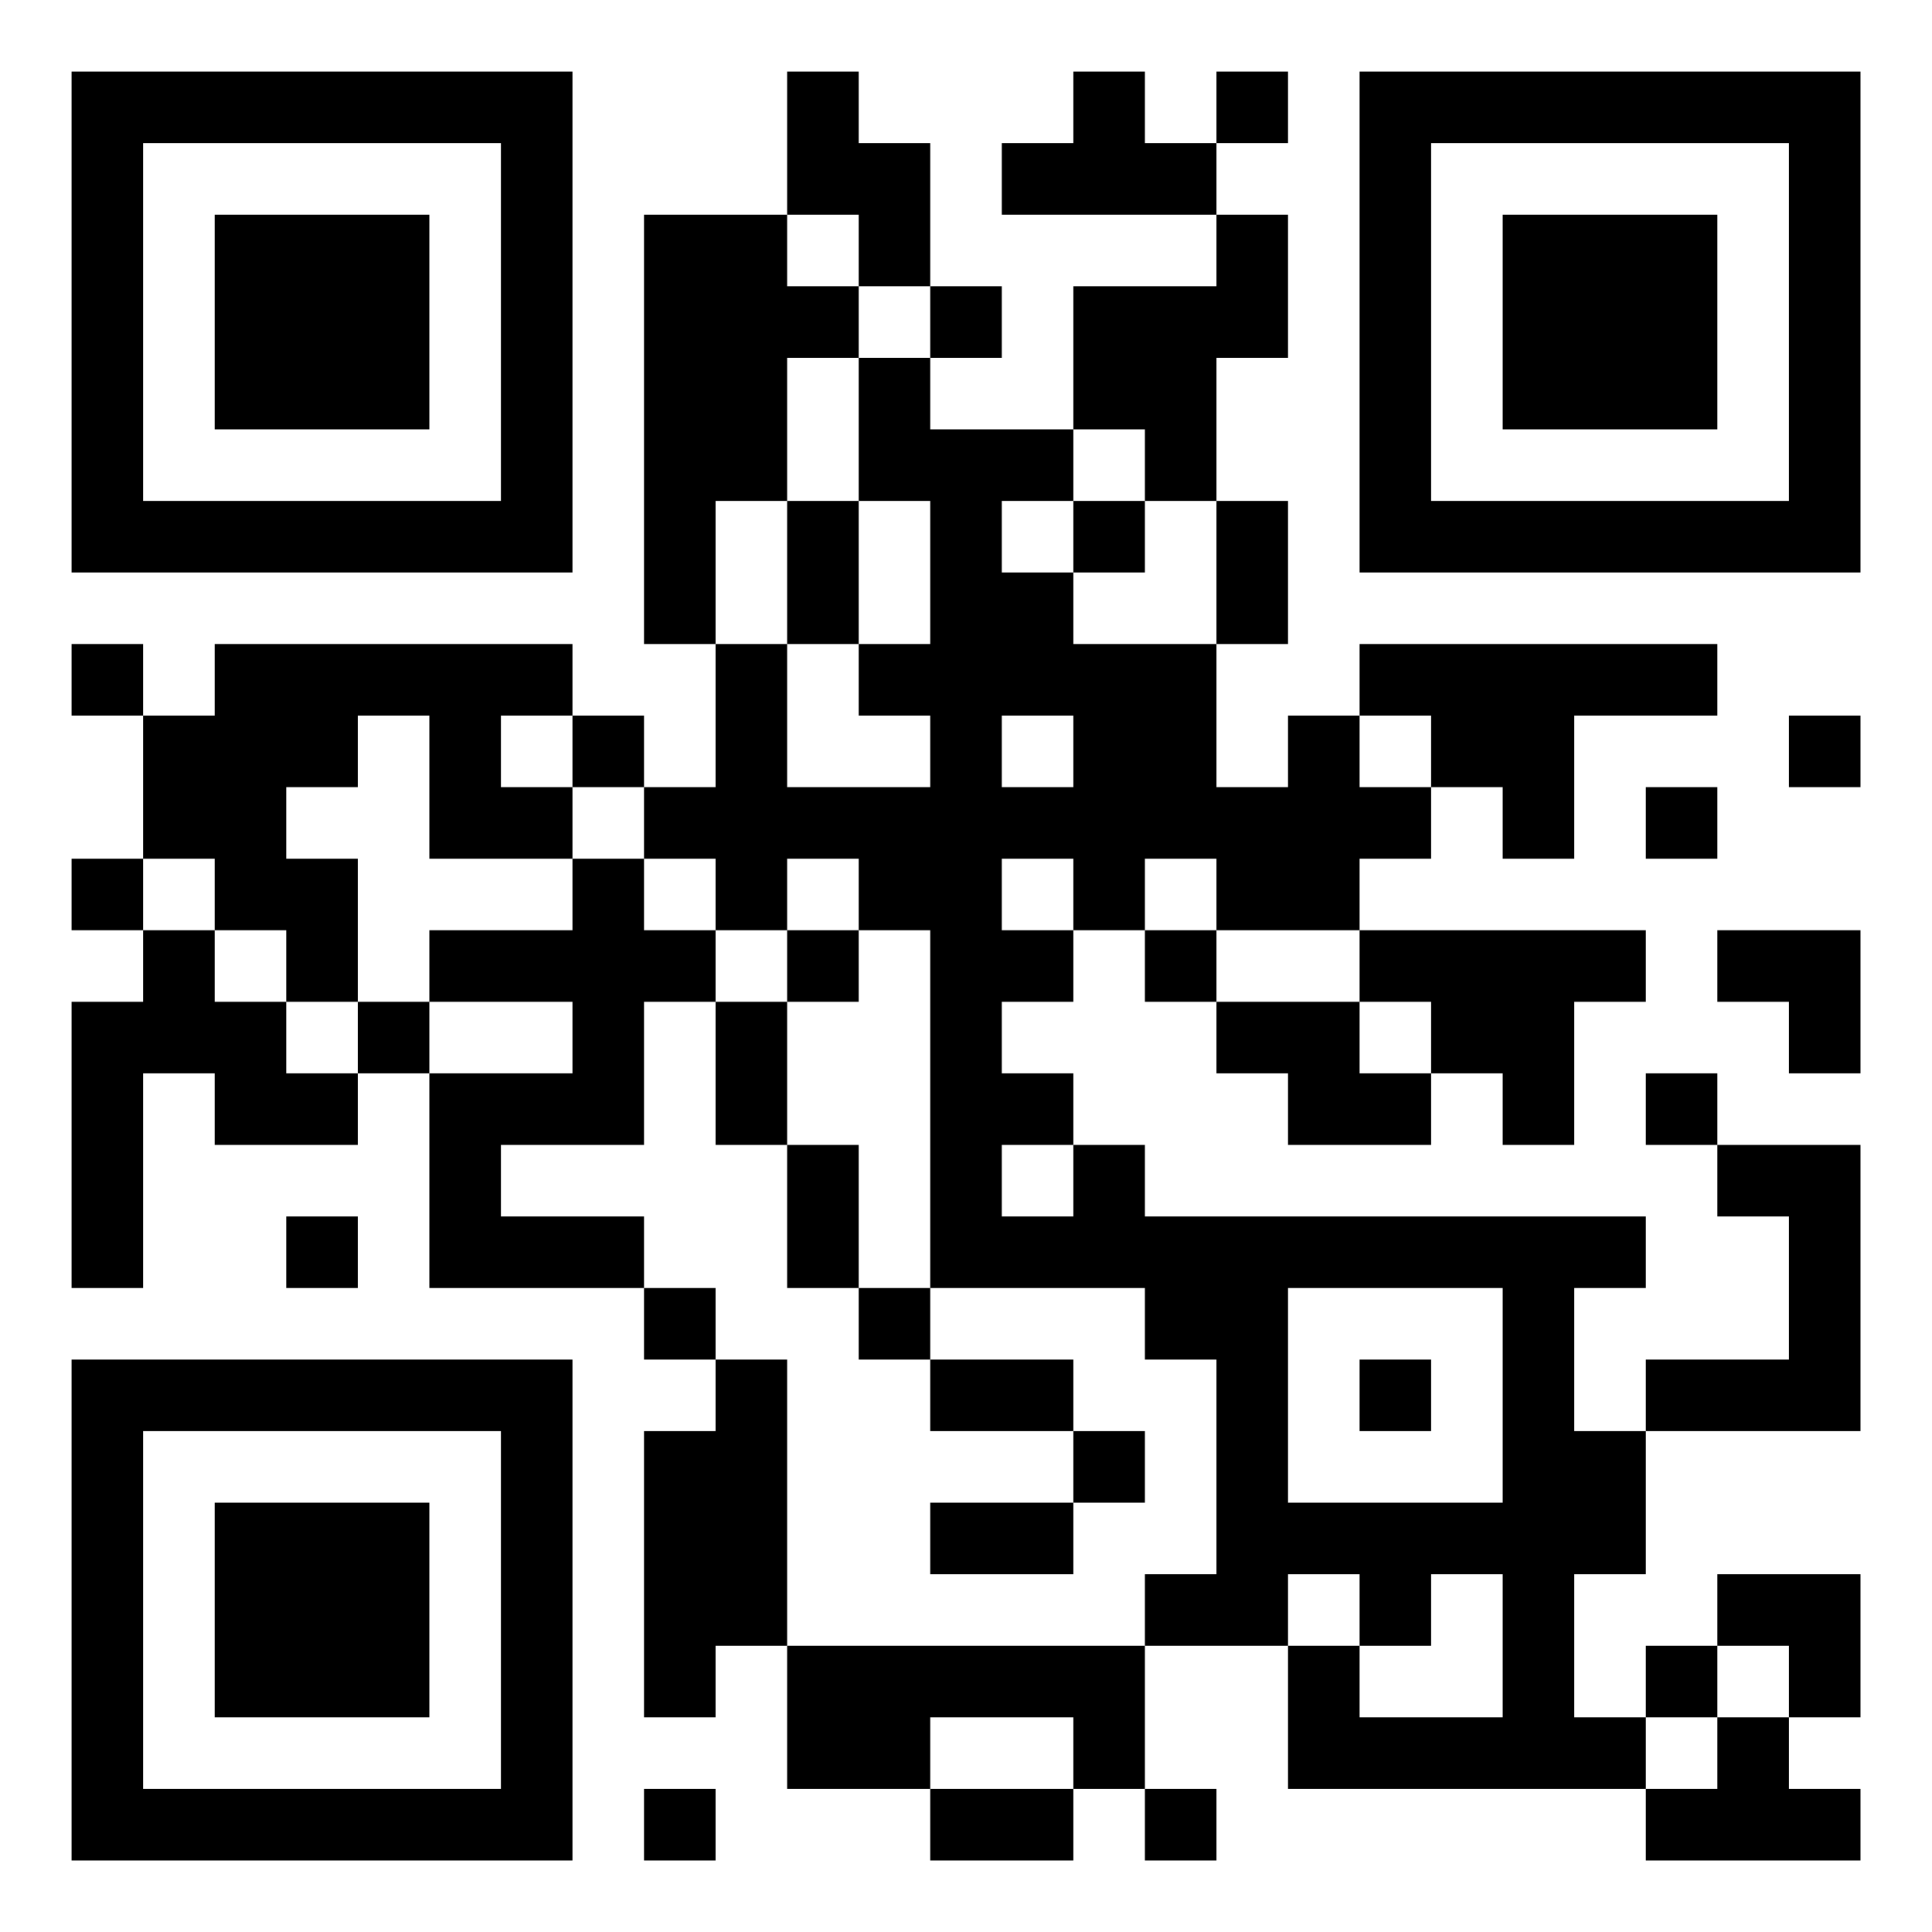
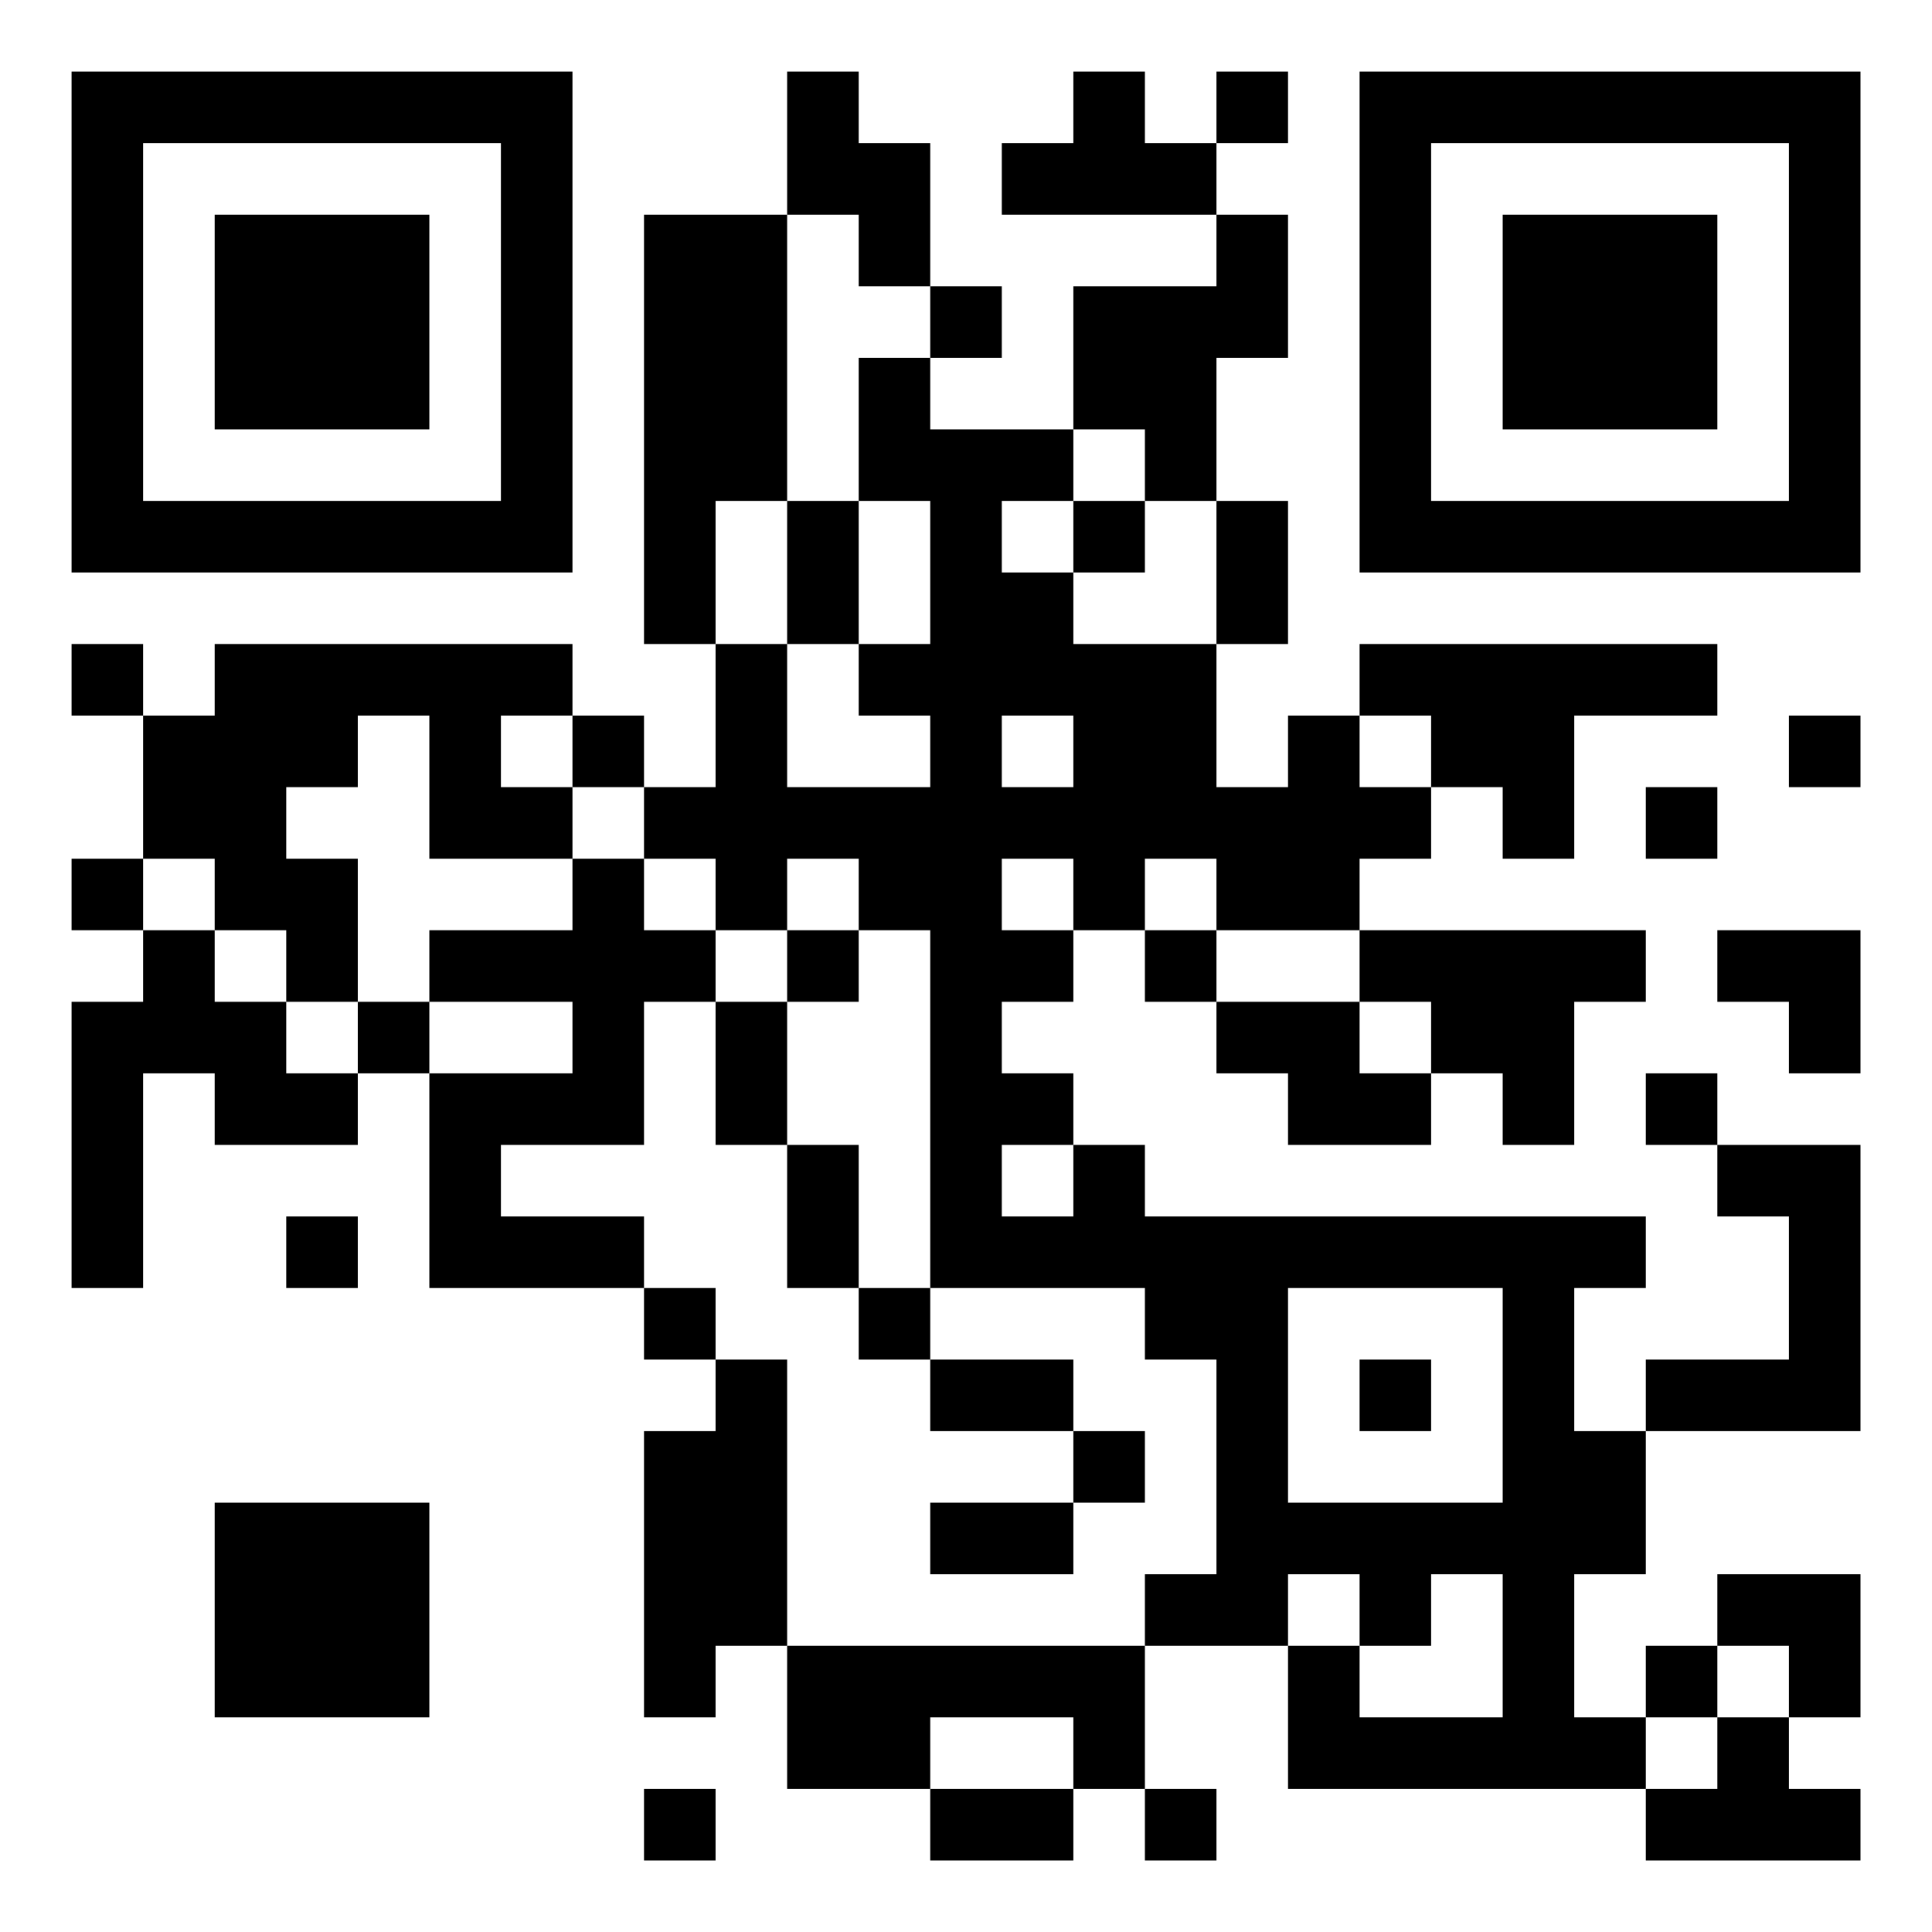
<svg xmlns="http://www.w3.org/2000/svg" width="98" height="98" viewBox="0 0 98 98" fill="none">
  <rect x="0" y="0" width="98" height="98" fill="#808080" stroke="none" />
  <g clip-path="url(#clip0_2_227)">
    <path d="M98 0H0V98H98V0Z" fill="white" />
    <path fill-rule="evenodd" clip-rule="evenodd" d="M3.63 3.63H29.038V29.038H3.63V3.63ZM7.259 7.259V25.408H25.408V7.259H7.259Z" fill="black" />
    <path fill-rule="evenodd" clip-rule="evenodd" d="M10.889 10.889H21.778V21.778H10.889V10.889Z" fill="black" />
    <path fill-rule="evenodd" clip-rule="evenodd" d="M94.373 3.63V29.038H68.965V3.63L94.373 3.63ZM90.743 7.259L72.594 7.259V25.408H90.743V7.259Z" fill="black" />
    <path fill-rule="evenodd" clip-rule="evenodd" d="M87.113 10.889V21.778H76.224V10.889H87.113Z" fill="black" />
-     <path fill-rule="evenodd" clip-rule="evenodd" d="M3.63 94.373L3.63 68.965H29.038V94.373H3.63ZM7.259 90.743H25.408V72.594H7.259L7.259 90.743Z" fill="black" />
    <path fill-rule="evenodd" clip-rule="evenodd" d="M10.889 87.113V76.224H21.778V87.113H10.889Z" fill="black" />
-     <path fill-rule="evenodd" clip-rule="evenodd" d="M39.927 3.63V10.889H32.667V32.667H36.297V39.927H32.667V36.297H29.038V32.667H10.889V36.297H7.259V32.667H3.63V36.297H7.259V43.557H3.63V47.186H7.259V50.816H3.63V65.335H7.259V54.446H10.889V58.076H18.148V54.446H21.778V65.335H32.667V68.965H36.297V72.594H32.667V87.113H36.297V83.484H39.927V90.743H47.186V94.373H54.446V90.743H58.075V94.373H61.705V90.743H58.075V83.484H65.335V90.743H83.484V94.373H94.373V90.743H90.743V87.113H94.373V79.854H87.113V83.484H83.484V87.113H79.854V79.854H83.484V72.594H94.373V58.076H87.113V54.446H83.484V58.076H87.113V61.705H90.743V68.965H83.484V72.594H79.854V65.335H83.484V61.705H58.075V58.076H54.446V54.446H50.816V50.816H54.446V47.186H58.075V50.816H61.705V54.446H65.335V58.076H72.594V54.446H76.224V58.076H79.854V50.816H83.484V47.186H68.965V43.557H72.594V39.927H76.224V43.557H79.854V36.297H87.113V32.667H68.965V36.297H65.335V39.927H61.705V32.667H65.335V25.408H61.705V18.149H65.335V10.889H61.705V7.259H65.335V3.63H61.705V7.259H58.075V3.63H54.446V7.259H50.816V10.889H61.705V14.519H54.446V21.778H47.186V18.149H50.816V14.519H47.186V7.259H43.557V3.63H39.927ZM39.927 10.889V14.519H43.557V18.149H39.927V25.408H36.297V32.667H39.927V39.927H47.186V36.297H43.557V32.667H47.186V25.408H43.557V18.149H47.186V14.519H43.557V10.889H39.927ZM54.446 21.778V25.408H50.816V29.038H54.446V32.667H61.705V25.408H58.075V21.778H54.446ZM39.927 25.408V32.667H43.557V25.408H39.927ZM54.446 25.408V29.038H58.075V25.408H54.446ZM18.148 36.297V39.927H14.519V43.557H18.148V50.816H14.519V47.186H10.889V43.557H7.259V47.186H10.889V50.816H14.519V54.446H18.148V50.816H21.778V54.446H29.038V50.816H21.778V47.186H29.038V43.557H32.667V47.186H36.297V50.816H32.667V58.076H25.408V61.705H32.667V65.335H36.297V68.965H39.927V83.484H58.075V79.854H61.705V68.965H58.075V65.335H47.186V47.186H43.557V43.557H39.927V47.186H36.297V43.557H32.667V39.927H29.038V36.297H25.408V39.927H29.038V43.557H21.778V36.297H18.148ZM50.816 36.297V39.927H54.446V36.297H50.816ZM68.965 36.297V39.927H72.594V36.297H68.965ZM90.743 36.297V39.927H94.373V36.297H90.743ZM83.484 39.927V43.557H87.113V39.927H83.484ZM50.816 43.557V47.186H54.446V43.557H50.816ZM58.075 43.557V47.186H61.705V50.816H68.965V54.446H72.594V50.816H68.965V47.186H61.705V43.557H58.075ZM39.927 47.186V50.816H36.297V58.076H39.927V65.335H43.557V68.965H47.186V72.594H54.446V76.224H47.186V79.854H54.446V76.224H58.075V72.594H54.446V68.965H47.186V65.335H43.557V58.076H39.927V50.816H43.557V47.186H39.927ZM87.113 47.186V50.816H90.743V54.446H94.373V47.186H87.113ZM50.816 58.076V61.705H54.446V58.076H50.816ZM14.519 61.705V65.335H18.148V61.705H14.519ZM65.335 65.335V76.224H76.224V65.335H65.335ZM68.965 68.965V72.594H72.594V68.965H68.965ZM65.335 79.854V83.484H68.965V87.113H76.224V79.854H72.594V83.484H68.965V79.854H65.335ZM87.113 83.484V87.113H83.484V90.743H87.113V87.113H90.743V83.484H87.113ZM47.186 87.113V90.743H54.446V87.113H47.186ZM32.667 90.743V94.373H36.297V90.743H32.667Z" fill="black" />
+     <path fill-rule="evenodd" clip-rule="evenodd" d="M39.927 3.63V10.889H32.667V32.667H36.297V39.927H32.667V36.297H29.038V32.667H10.889V36.297H7.259V32.667H3.63V36.297H7.259V43.557H3.63V47.186H7.259V50.816H3.63V65.335H7.259V54.446H10.889V58.076H18.148V54.446H21.778V65.335H32.667V68.965H36.297V72.594H32.667V87.113H36.297V83.484H39.927V90.743H47.186V94.373H54.446V90.743H58.075V94.373H61.705V90.743H58.075V83.484H65.335V90.743H83.484V94.373H94.373V90.743H90.743V87.113H94.373V79.854H87.113V83.484H83.484V87.113H79.854V79.854H83.484V72.594H94.373V58.076H87.113V54.446H83.484V58.076H87.113V61.705H90.743V68.965H83.484V72.594H79.854V65.335H83.484V61.705H58.075V58.076H54.446V54.446H50.816V50.816H54.446V47.186H58.075V50.816H61.705V54.446H65.335V58.076H72.594V54.446H76.224V58.076H79.854V50.816H83.484V47.186H68.965V43.557H72.594V39.927H76.224V43.557H79.854V36.297H87.113V32.667H68.965V36.297H65.335V39.927H61.705V32.667H65.335V25.408H61.705V18.149H65.335V10.889H61.705V7.259H65.335V3.63H61.705V7.259H58.075V3.63H54.446V7.259H50.816V10.889H61.705V14.519H54.446V21.778H47.186V18.149H50.816V14.519H47.186V7.259H43.557V3.63H39.927ZM39.927 10.889V14.519V18.149H39.927V25.408H36.297V32.667H39.927V39.927H47.186V36.297H43.557V32.667H47.186V25.408H43.557V18.149H47.186V14.519H43.557V10.889H39.927ZM54.446 21.778V25.408H50.816V29.038H54.446V32.667H61.705V25.408H58.075V21.778H54.446ZM39.927 25.408V32.667H43.557V25.408H39.927ZM54.446 25.408V29.038H58.075V25.408H54.446ZM18.148 36.297V39.927H14.519V43.557H18.148V50.816H14.519V47.186H10.889V43.557H7.259V47.186H10.889V50.816H14.519V54.446H18.148V50.816H21.778V54.446H29.038V50.816H21.778V47.186H29.038V43.557H32.667V47.186H36.297V50.816H32.667V58.076H25.408V61.705H32.667V65.335H36.297V68.965H39.927V83.484H58.075V79.854H61.705V68.965H58.075V65.335H47.186V47.186H43.557V43.557H39.927V47.186H36.297V43.557H32.667V39.927H29.038V36.297H25.408V39.927H29.038V43.557H21.778V36.297H18.148ZM50.816 36.297V39.927H54.446V36.297H50.816ZM68.965 36.297V39.927H72.594V36.297H68.965ZM90.743 36.297V39.927H94.373V36.297H90.743ZM83.484 39.927V43.557H87.113V39.927H83.484ZM50.816 43.557V47.186H54.446V43.557H50.816ZM58.075 43.557V47.186H61.705V50.816H68.965V54.446H72.594V50.816H68.965V47.186H61.705V43.557H58.075ZM39.927 47.186V50.816H36.297V58.076H39.927V65.335H43.557V68.965H47.186V72.594H54.446V76.224H47.186V79.854H54.446V76.224H58.075V72.594H54.446V68.965H47.186V65.335H43.557V58.076H39.927V50.816H43.557V47.186H39.927ZM87.113 47.186V50.816H90.743V54.446H94.373V47.186H87.113ZM50.816 58.076V61.705H54.446V58.076H50.816ZM14.519 61.705V65.335H18.148V61.705H14.519ZM65.335 65.335V76.224H76.224V65.335H65.335ZM68.965 68.965V72.594H72.594V68.965H68.965ZM65.335 79.854V83.484H68.965V87.113H76.224V79.854H72.594V83.484H68.965V79.854H65.335ZM87.113 83.484V87.113H83.484V90.743H87.113V87.113H90.743V83.484H87.113ZM47.186 87.113V90.743H54.446V87.113H47.186ZM32.667 90.743V94.373H36.297V90.743H32.667Z" fill="black" />
  </g>
  <defs>
    <clipPath id="clip0_2_227">
      <rect width="98" height="98" fill="white" />
    </clipPath>
  </defs>
</svg>